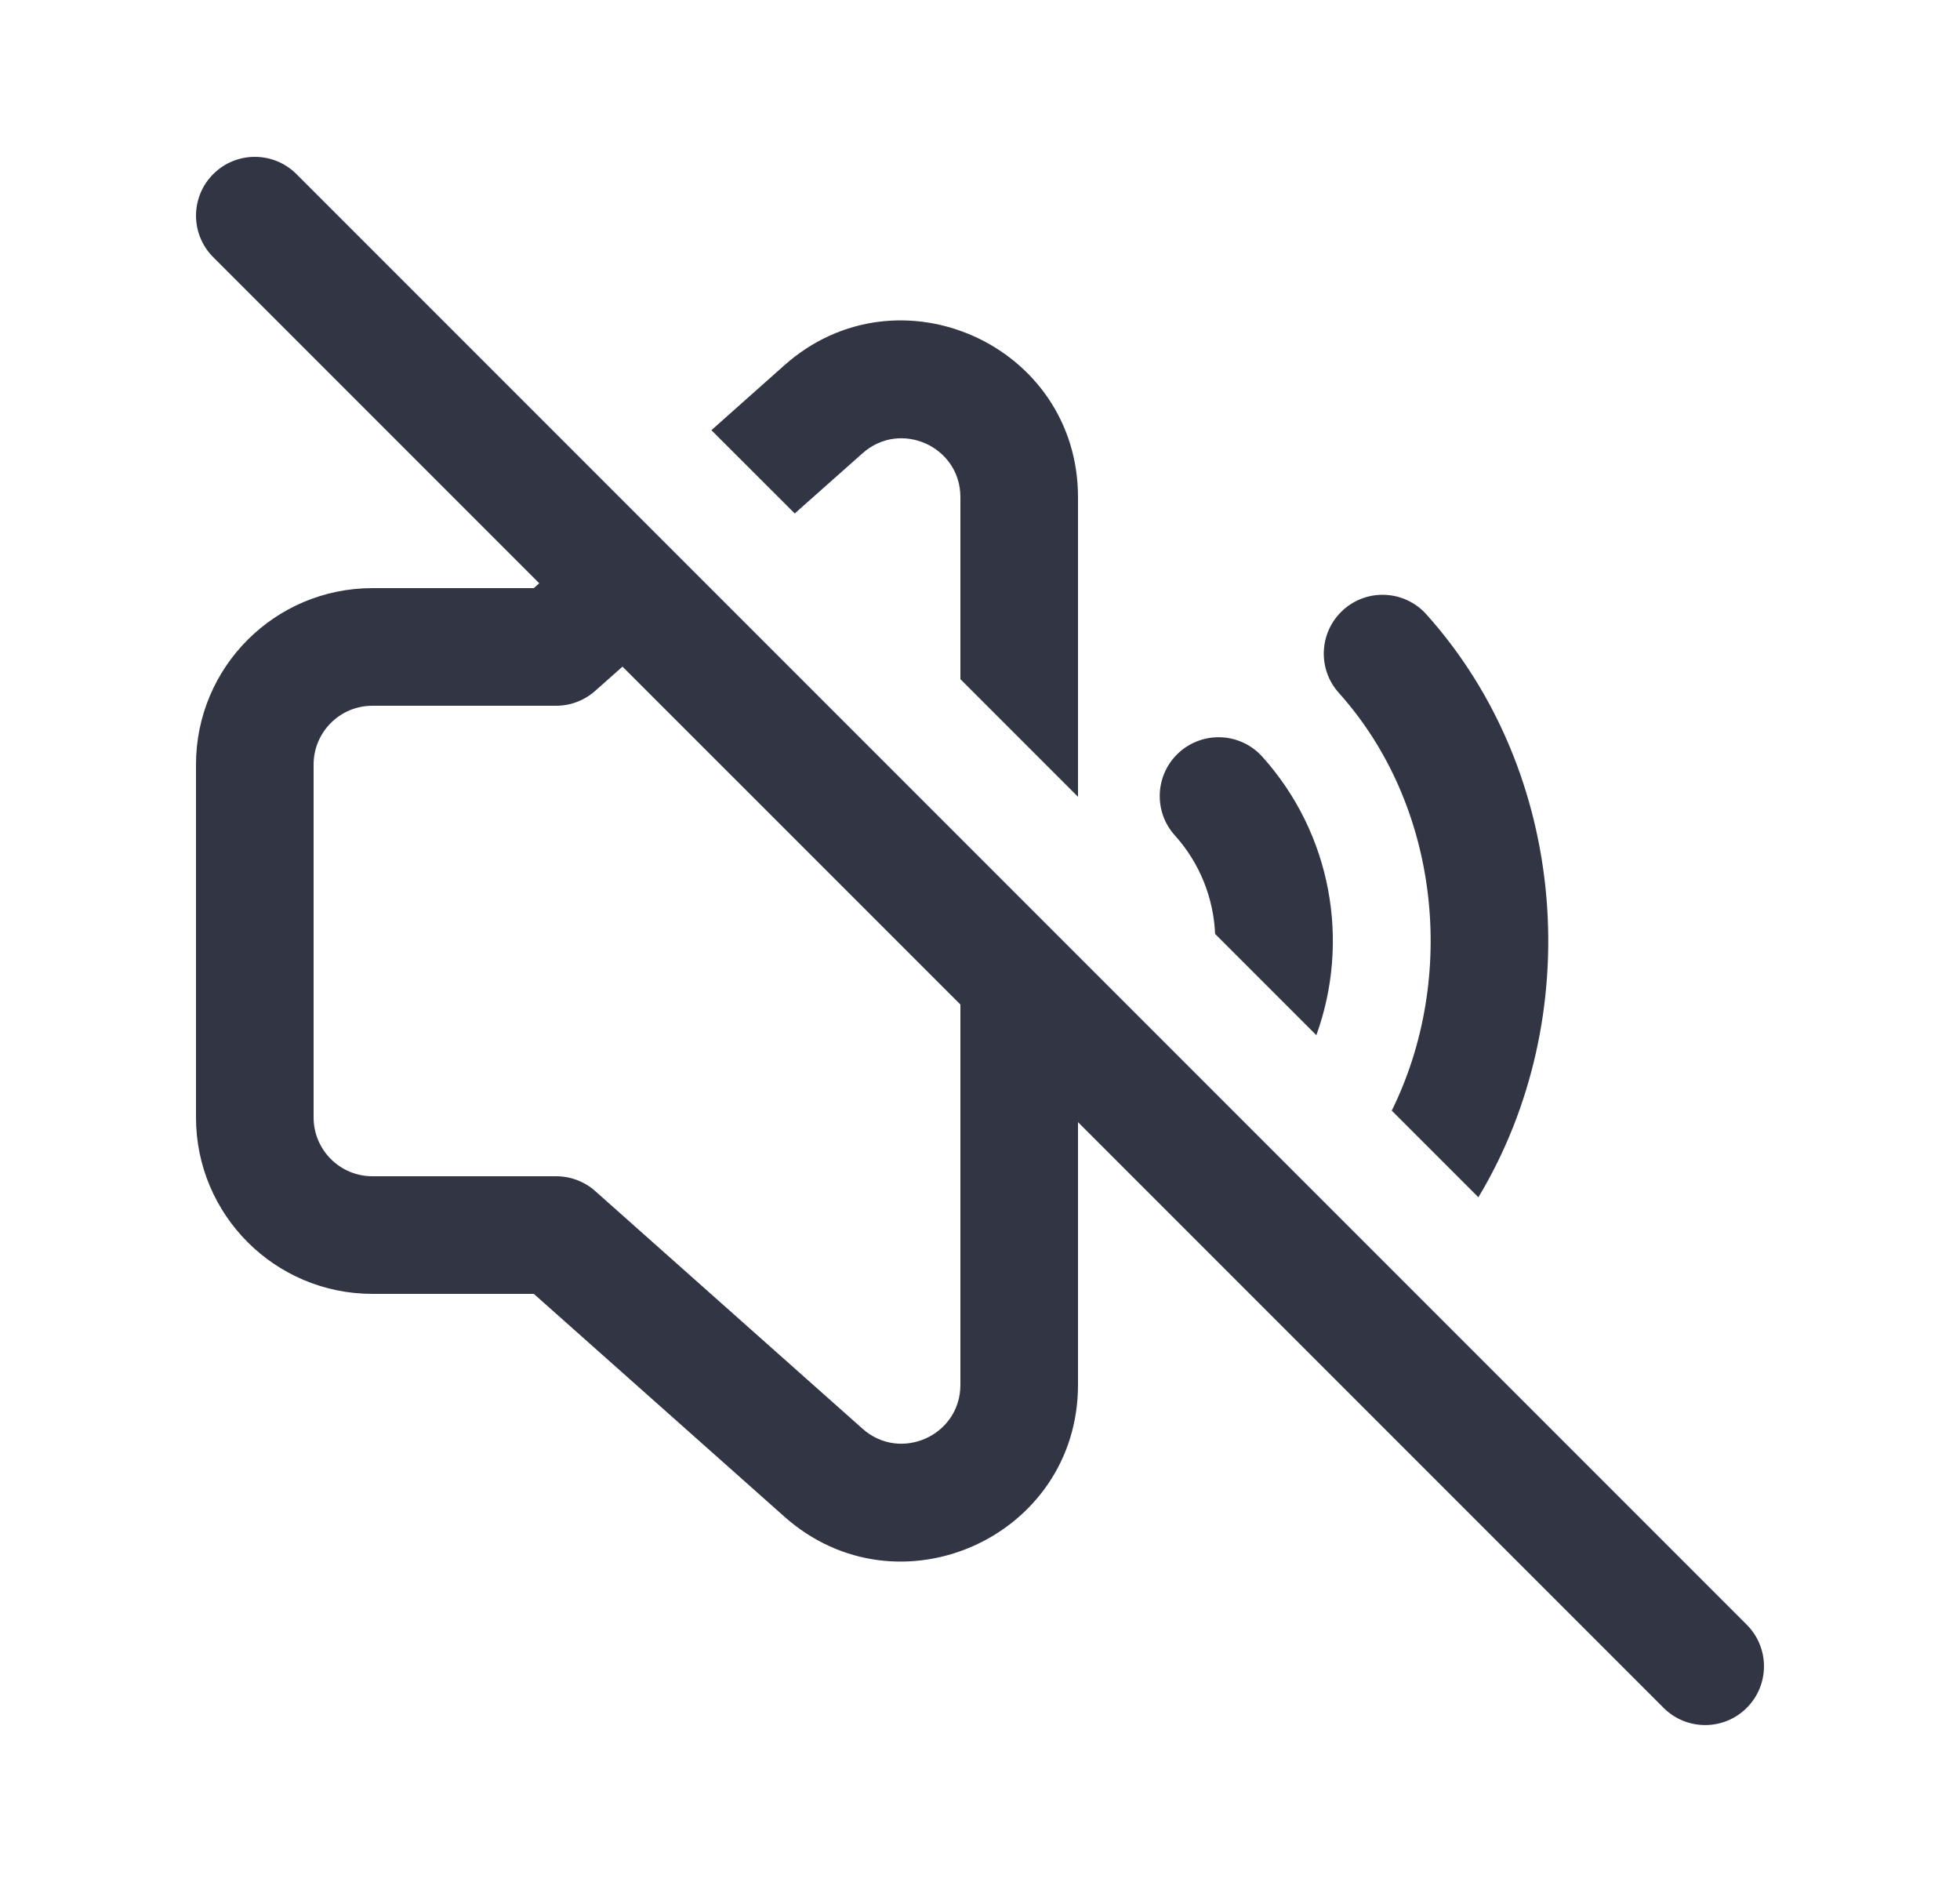
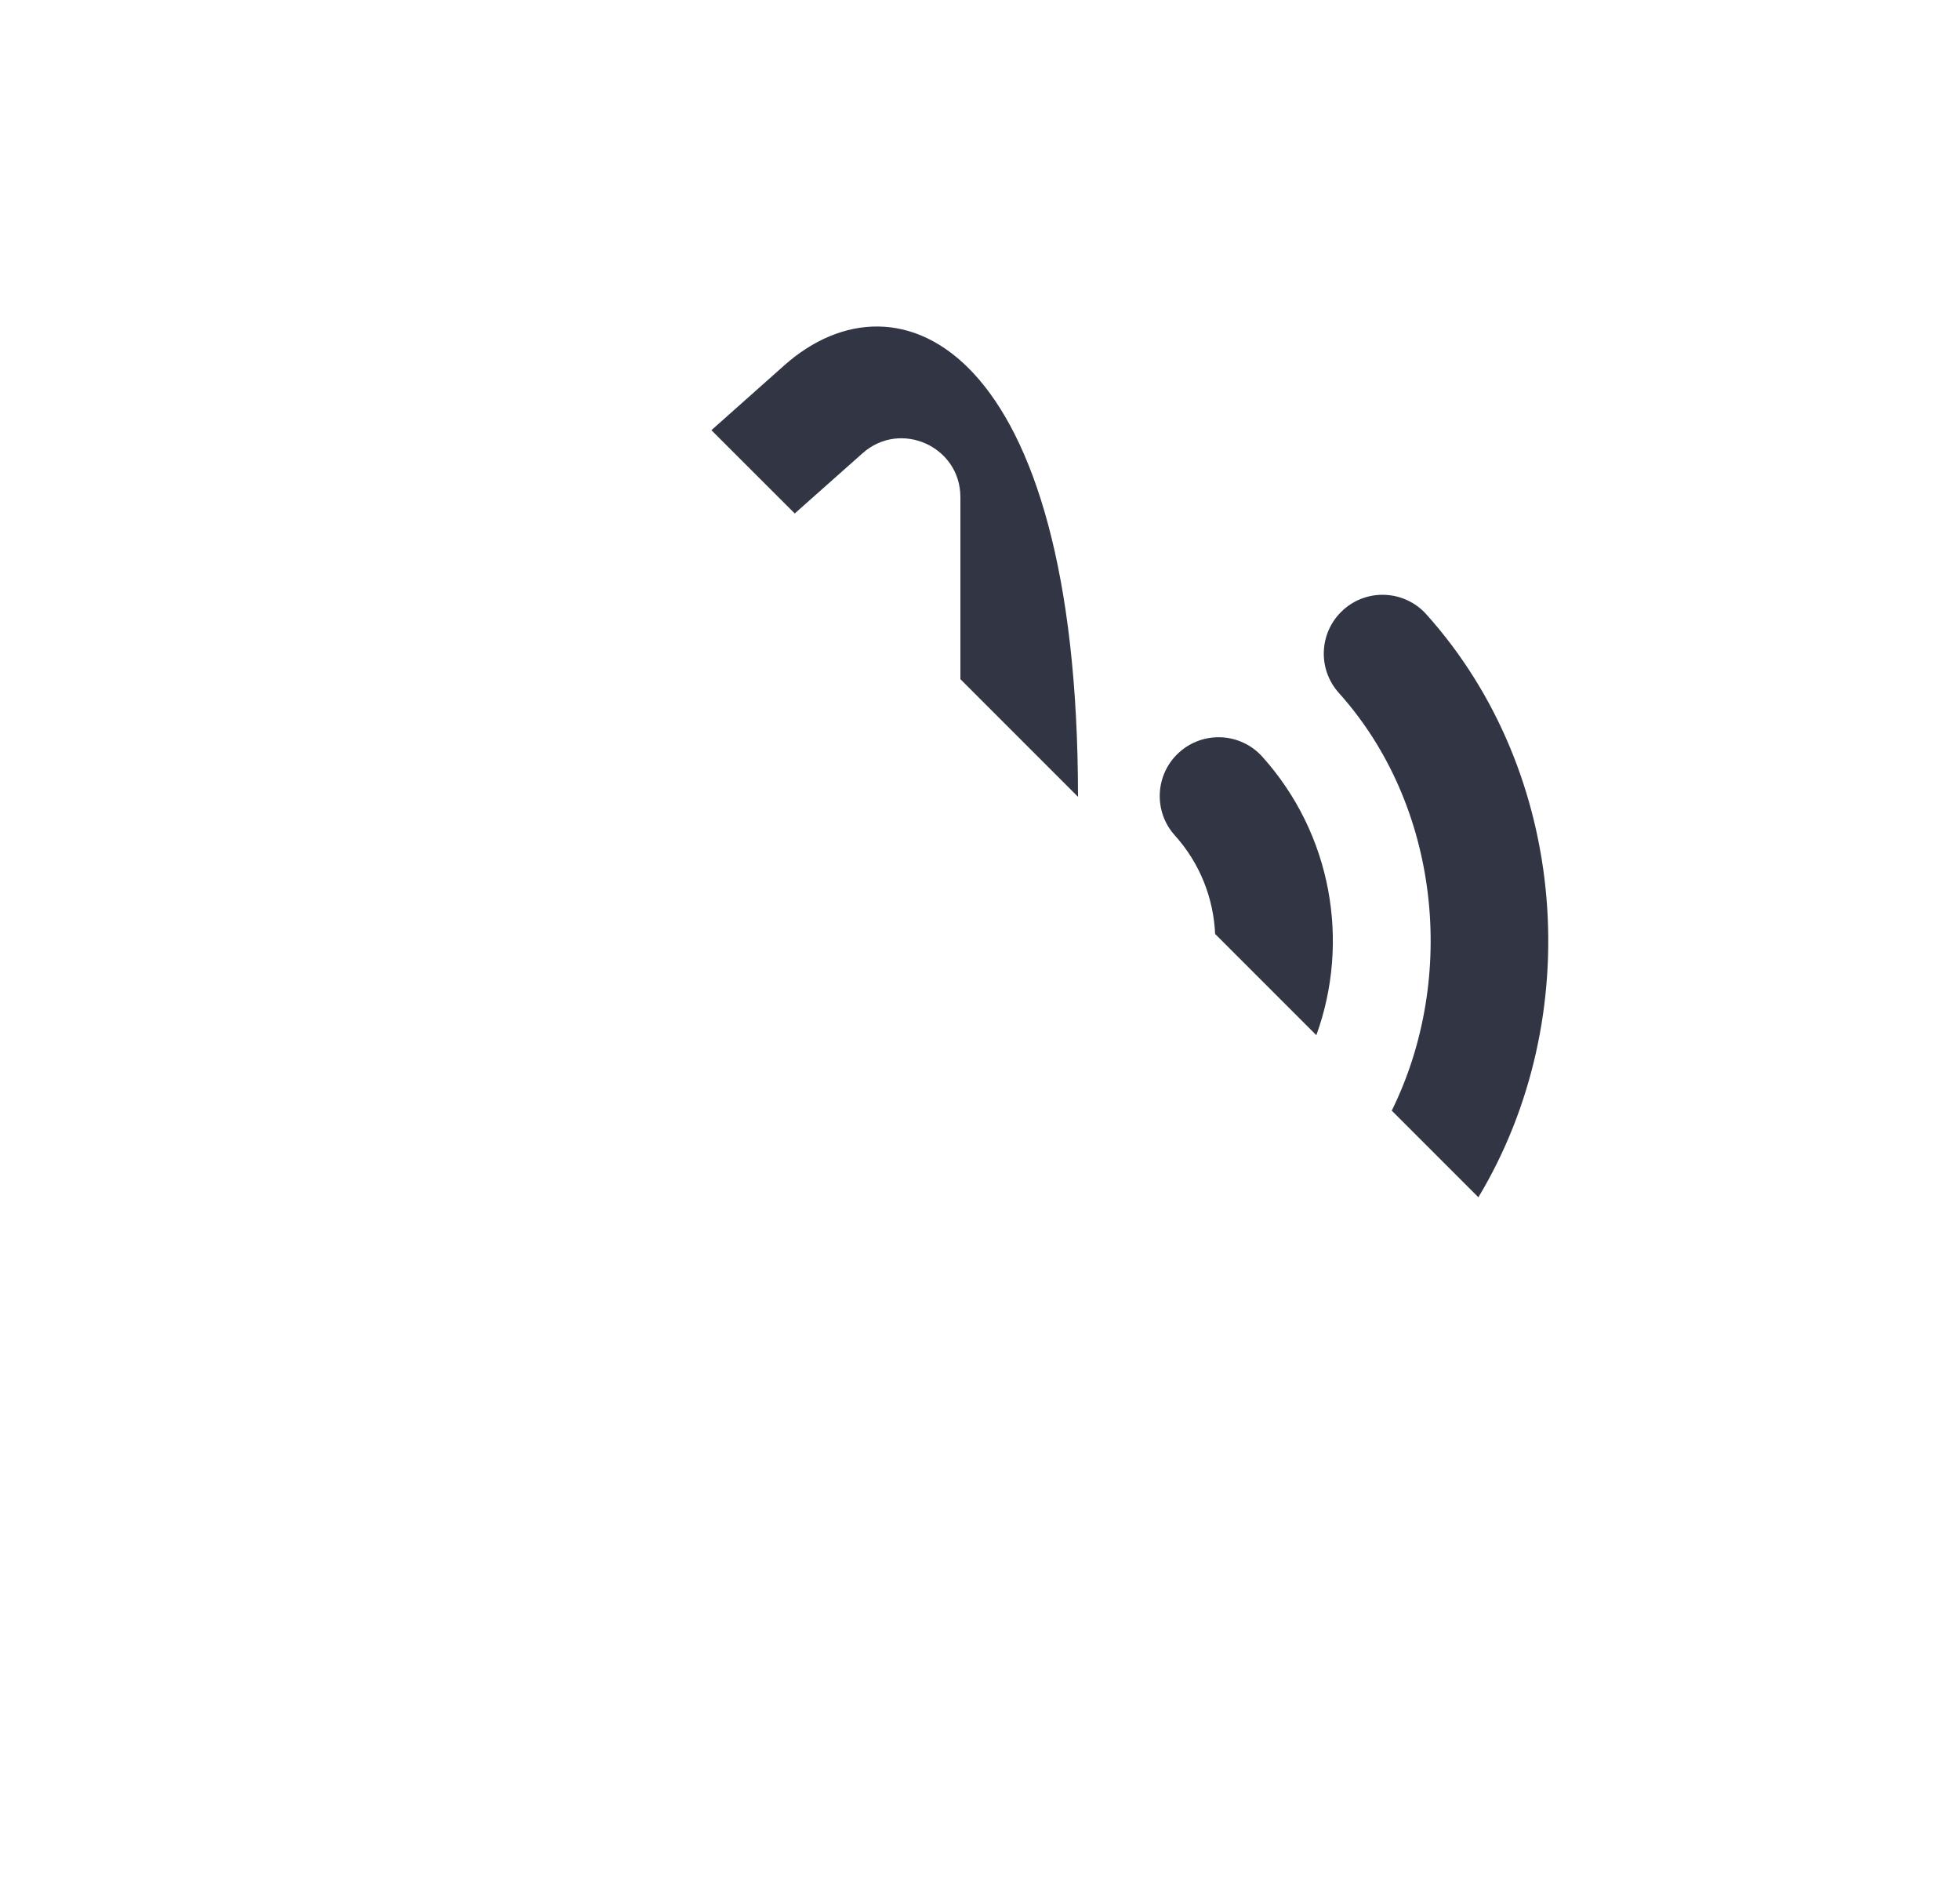
<svg xmlns="http://www.w3.org/2000/svg" width="25" height="24" viewBox="0 0 25 24" fill="none">
-   <path d="M3.781 2.22C3.488 1.927 3.013 1.927 2.72 2.22C2.427 2.513 2.427 2.987 2.72 3.28L6.878 7.438L6.809 7.5H4.75C3.507 7.5 2.5 8.507 2.5 9.75V14.25C2.5 15.492 3.507 16.5 4.75 16.5H6.809L10.005 19.341C11.456 20.631 13.75 19.601 13.75 17.66V14.31L21.219 21.779C21.512 22.072 21.987 22.072 22.28 21.779C22.573 21.486 22.573 21.012 22.28 20.719L3.781 2.22ZM12.25 12.81V17.66C12.25 18.307 11.485 18.65 11.002 18.22L7.592 15.189C7.455 15.067 7.277 15 7.094 15H4.75C4.336 15 4 14.664 4 14.25V9.75C4 9.336 4.336 9 4.75 9H7.094C7.277 9 7.455 8.932 7.592 8.81L7.94 8.501L12.25 12.81Z" fill="#323544" />
-   <path d="M12.25 6.34V8.661L13.75 10.161V6.34C13.75 4.399 11.456 3.369 10.005 4.658L9.074 5.486L10.137 6.548L11.002 5.78C11.485 5.35 12.25 5.693 12.25 6.34Z" fill="#323544" />
+   <path d="M12.25 6.34V8.661L13.75 10.161C13.75 4.399 11.456 3.369 10.005 4.658L9.074 5.486L10.137 6.548L11.002 5.78C11.485 5.35 12.25 5.693 12.25 6.34Z" fill="#323544" />
  <path d="M15.499 11.91L16.79 13.201C17.221 12.014 16.991 10.64 16.101 9.65C15.824 9.342 15.35 9.317 15.041 9.594C14.733 9.871 14.708 10.345 14.985 10.653C15.308 11.011 15.479 11.458 15.499 11.91Z" fill="#323544" />
  <path d="M17.752 14.163L18.857 15.268C20.236 12.976 20.015 9.863 18.193 7.834C17.916 7.526 17.442 7.5 17.134 7.777C16.826 8.054 16.8 8.528 17.077 8.836C18.366 10.271 18.591 12.464 17.752 14.163Z" fill="#323544" />
</svg>